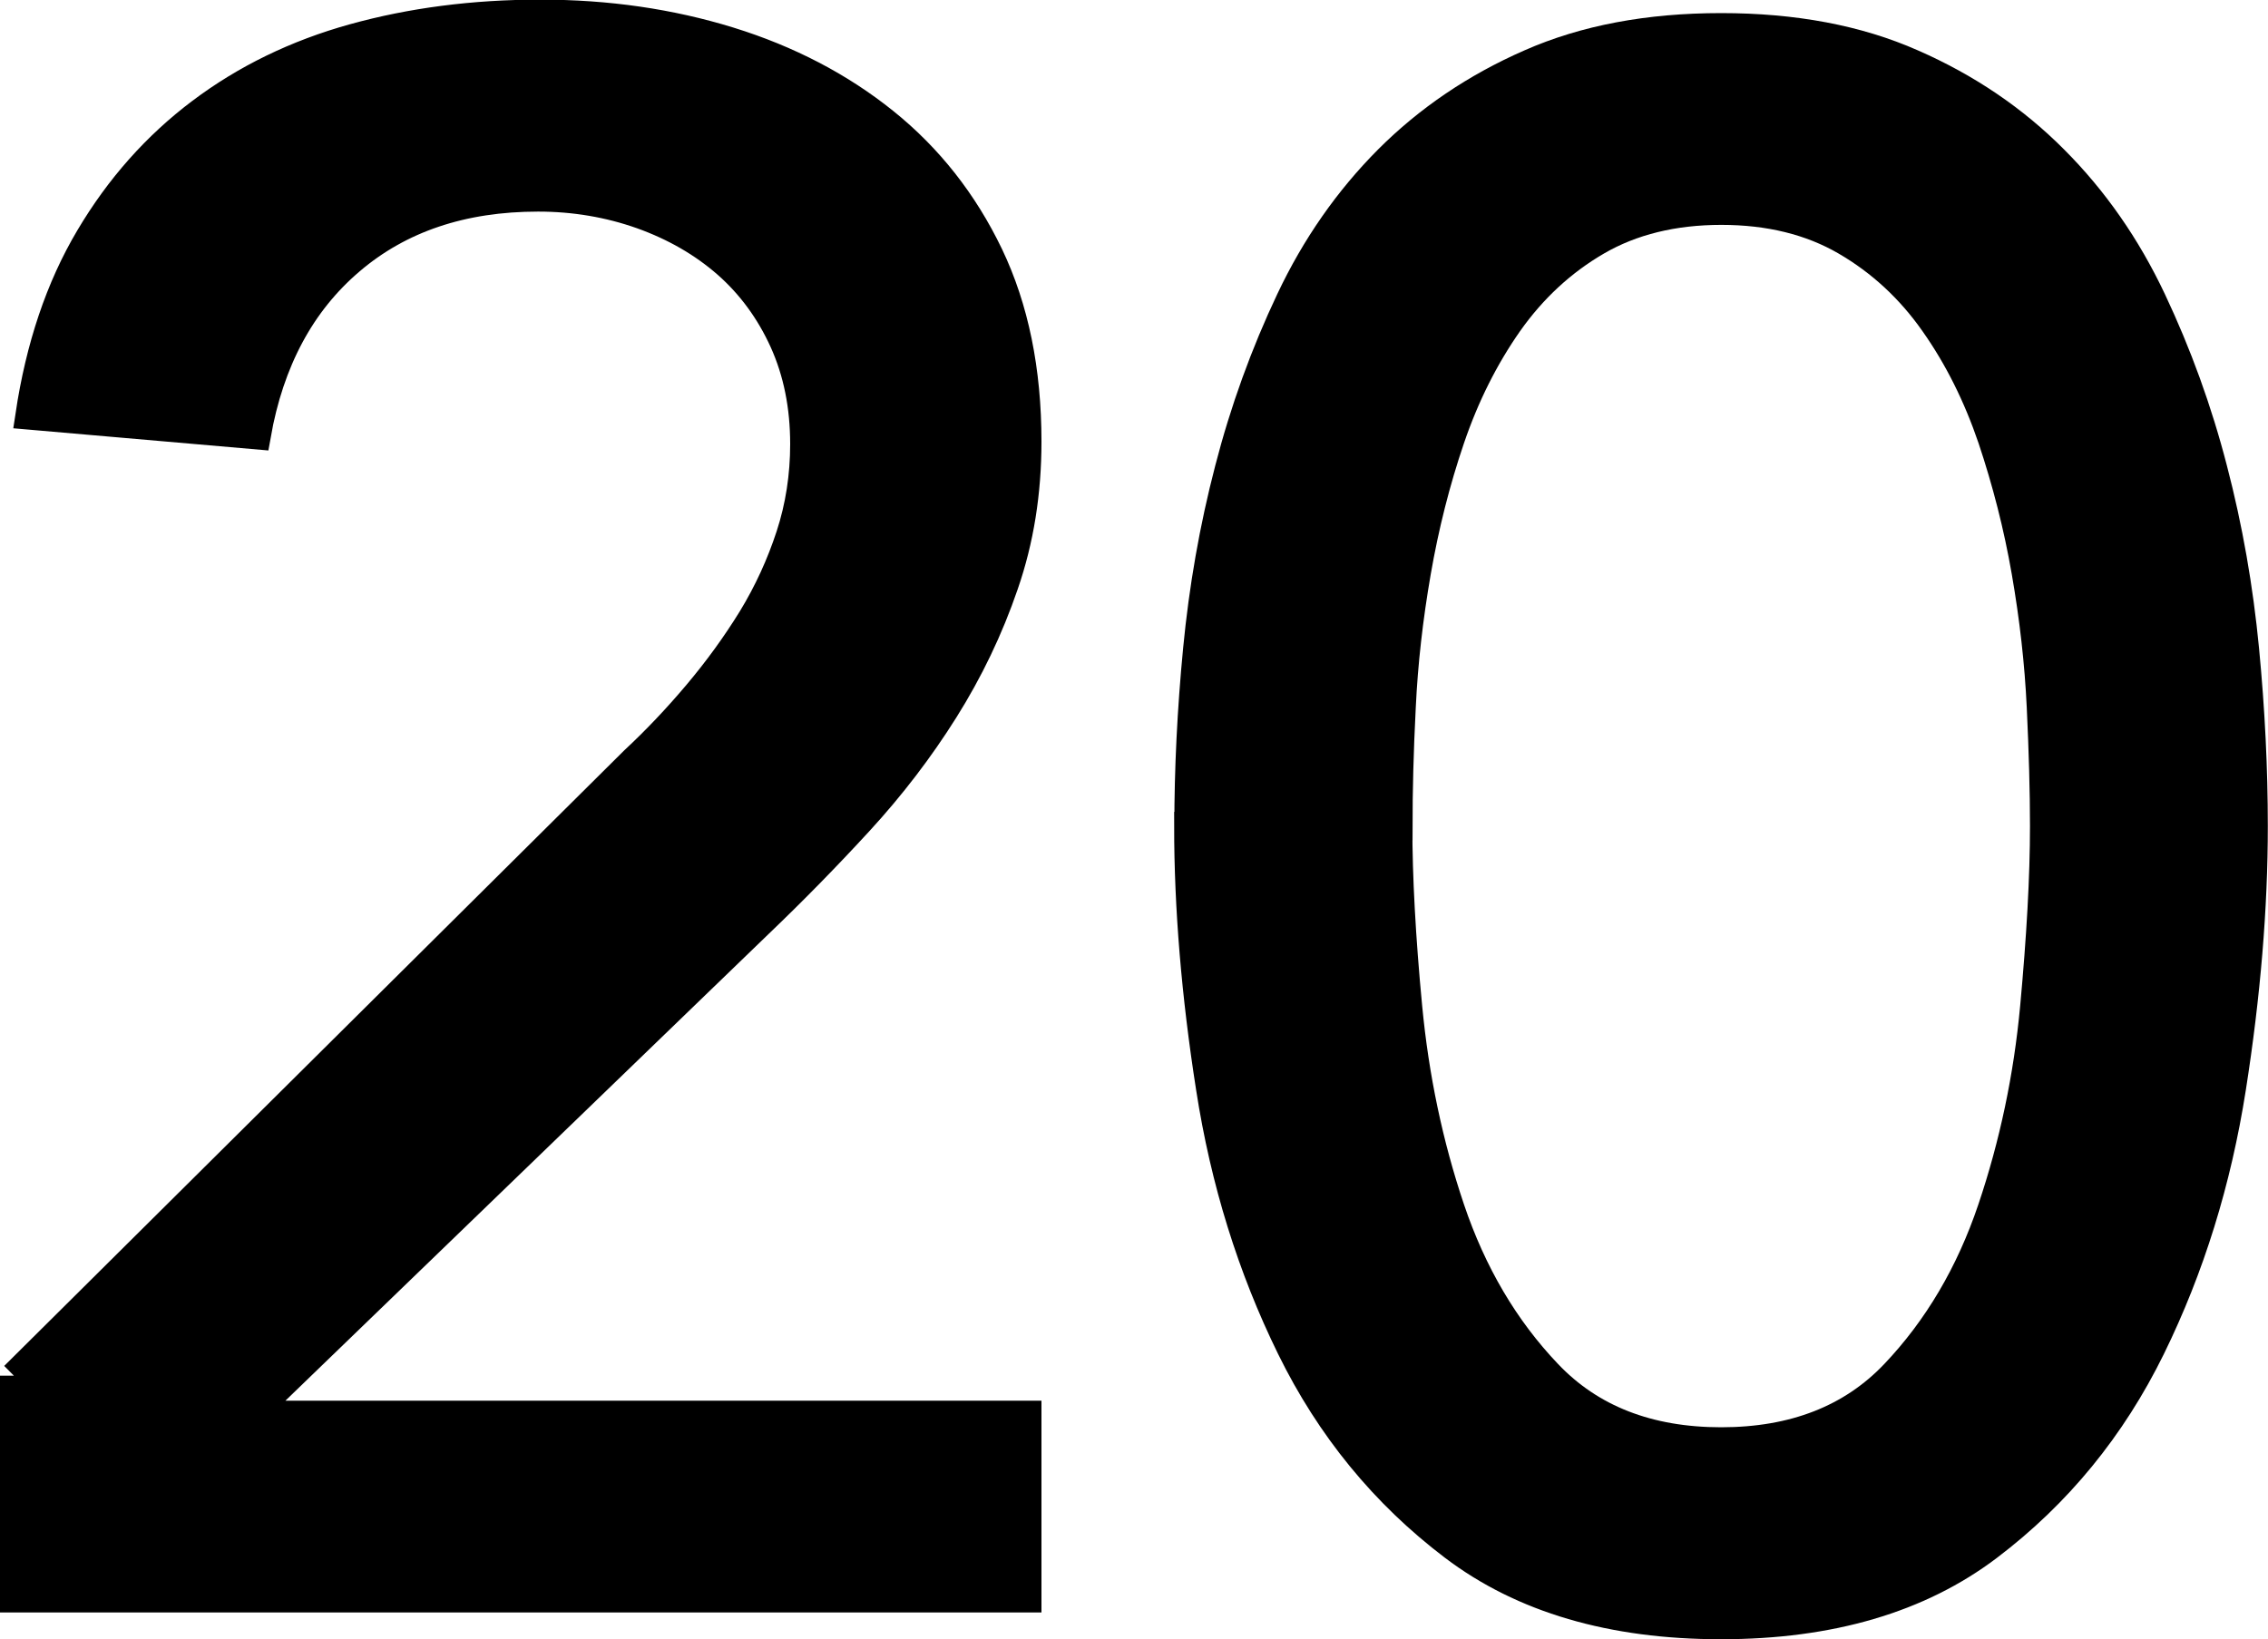
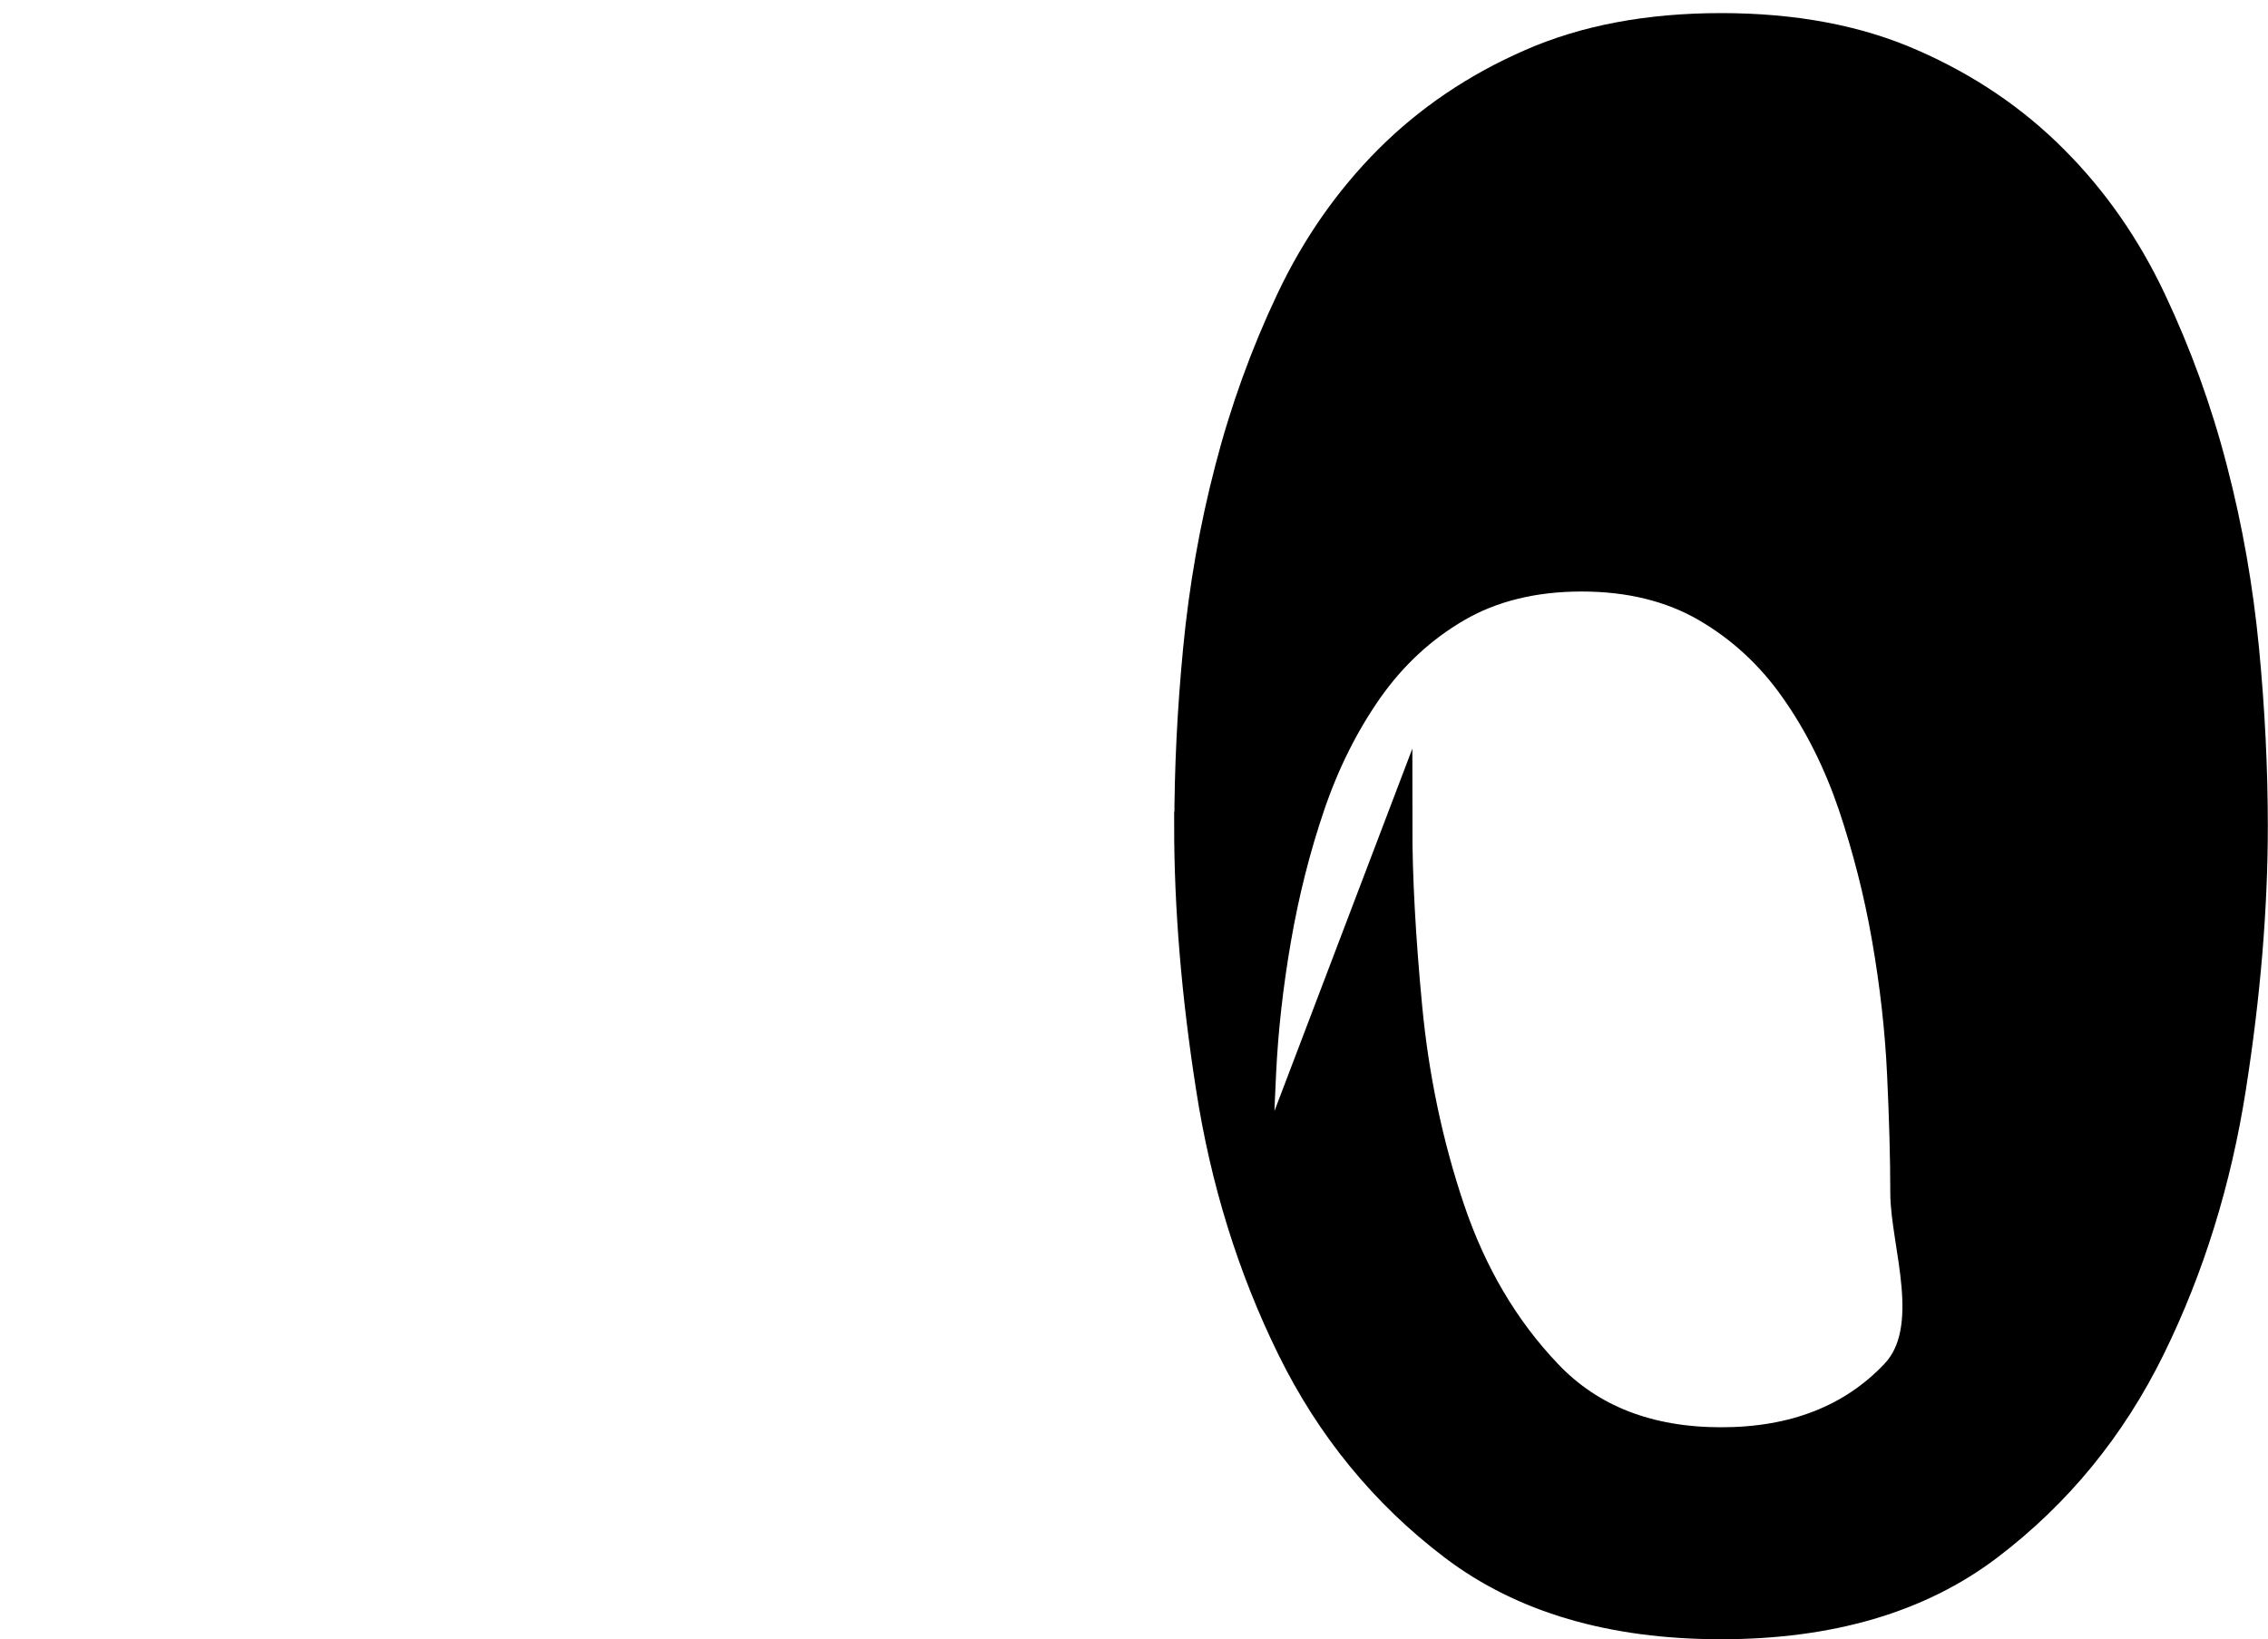
<svg xmlns="http://www.w3.org/2000/svg" id="_レイヤー_2" data-name="レイヤー 2" viewBox="0 0 119.49 86.37">
  <defs>
    <style>
      .cls-1 {
        fill: #000;
        stroke: #000;
        stroke-miterlimit: 10;
        stroke-width: 1.5px;
      }
    </style>
  </defs>
  <g id="Design">
    <g>
-       <path class="cls-1" d="M.75,72.51l32.66-32.43c1.15-1.07,2.26-2.24,3.33-3.51,1.07-1.27,2.03-2.59,2.88-3.97.84-1.38,1.51-2.84,2.01-4.37.5-1.53.75-3.14.75-4.83,0-1.99-.36-3.79-1.09-5.41-.73-1.61-1.73-2.97-2.99-4.08-1.27-1.11-2.76-1.97-4.49-2.59-1.72-.61-3.55-.92-5.46-.92-3.99,0-7.29,1.11-9.89,3.33-2.61,2.22-4.25,5.29-4.94,9.2l-11.96-1.04c.54-3.6,1.59-6.73,3.16-9.37,1.57-2.65,3.53-4.85,5.87-6.61,2.34-1.76,5.02-3.07,8.05-3.91,3.03-.84,6.3-1.27,9.83-1.27s6.84.48,9.95,1.44c3.1.96,5.83,2.38,8.17,4.26,2.34,1.88,4.18,4.22,5.52,7.01,1.34,2.8,2.01,6.08,2.01,9.83,0,2.68-.4,5.19-1.21,7.53-.8,2.34-1.86,4.54-3.16,6.61-1.3,2.07-2.8,4.03-4.49,5.87-1.69,1.84-3.45,3.64-5.29,5.4l-26.79,25.88h40.94v9.66H.75v-11.73Z" />
-       <path class="cls-1" d="M62.62,43.53c0-2.99.15-6.1.46-9.31.31-3.22.86-6.38,1.67-9.49.8-3.1,1.88-6.08,3.22-8.91,1.34-2.84,3.07-5.31,5.17-7.42,2.11-2.11,4.6-3.8,7.48-5.06,2.88-1.27,6.23-1.9,10.06-1.9s7.19.63,10.06,1.9c2.88,1.26,5.37,2.95,7.47,5.06,2.11,2.11,3.83,4.58,5.17,7.42,1.34,2.84,2.42,5.81,3.22,8.91.81,3.1,1.36,6.27,1.67,9.49.31,3.22.46,6.32.46,9.31,0,4.29-.38,8.89-1.15,13.8-.77,4.91-2.18,9.47-4.25,13.69-2.07,4.22-4.93,7.71-8.57,10.47-3.64,2.76-8.34,4.14-14.09,4.14s-10.45-1.38-14.09-4.14c-3.64-2.76-6.5-6.25-8.57-10.47-2.07-4.22-3.49-8.78-4.25-13.69-.77-4.91-1.15-9.51-1.15-13.8ZM73.66,43.53c0,2.68.17,5.86.52,9.54s1.09,7.23,2.24,10.64c1.15,3.41,2.86,6.31,5.12,8.68,2.26,2.38,5.31,3.57,9.14,3.57s6.88-1.19,9.14-3.57c2.26-2.38,3.97-5.27,5.12-8.68,1.15-3.41,1.9-6.96,2.24-10.64s.52-6.86.52-9.54c0-1.84-.06-3.93-.17-6.27-.11-2.34-.38-4.71-.8-7.13-.42-2.42-1.02-4.75-1.78-7.02-.77-2.26-1.78-4.29-3.05-6.09-1.26-1.8-2.82-3.24-4.66-4.31-1.84-1.07-4.03-1.61-6.55-1.61s-4.72.54-6.56,1.61c-1.84,1.07-3.39,2.51-4.66,4.31-1.26,1.8-2.28,3.83-3.05,6.09-.77,2.26-1.36,4.6-1.78,7.02-.42,2.42-.69,4.79-.8,7.13-.12,2.34-.17,4.43-.17,6.27Z" />
+       <path class="cls-1" d="M62.62,43.53c0-2.99.15-6.1.46-9.31.31-3.22.86-6.38,1.67-9.49.8-3.1,1.88-6.08,3.22-8.91,1.34-2.84,3.07-5.31,5.17-7.42,2.11-2.11,4.6-3.8,7.48-5.06,2.88-1.27,6.23-1.9,10.06-1.9s7.19.63,10.06,1.9c2.88,1.26,5.37,2.95,7.47,5.06,2.11,2.11,3.83,4.58,5.17,7.42,1.34,2.84,2.42,5.81,3.22,8.91.81,3.1,1.36,6.27,1.67,9.49.31,3.22.46,6.32.46,9.31,0,4.29-.38,8.89-1.15,13.8-.77,4.91-2.18,9.47-4.25,13.69-2.07,4.22-4.93,7.71-8.57,10.47-3.64,2.76-8.34,4.14-14.09,4.14s-10.45-1.38-14.09-4.14c-3.64-2.76-6.5-6.25-8.57-10.47-2.07-4.22-3.49-8.78-4.25-13.69-.77-4.91-1.15-9.51-1.15-13.8ZM73.66,43.53c0,2.68.17,5.86.52,9.54s1.09,7.23,2.24,10.64c1.15,3.41,2.86,6.31,5.12,8.68,2.26,2.38,5.31,3.57,9.14,3.57s6.88-1.19,9.14-3.57s.52-6.86.52-9.54c0-1.84-.06-3.93-.17-6.27-.11-2.34-.38-4.71-.8-7.13-.42-2.42-1.02-4.75-1.78-7.02-.77-2.26-1.78-4.29-3.05-6.09-1.26-1.8-2.82-3.24-4.66-4.31-1.84-1.07-4.03-1.61-6.55-1.61s-4.72.54-6.56,1.61c-1.84,1.07-3.39,2.51-4.66,4.31-1.26,1.8-2.28,3.83-3.05,6.09-.77,2.26-1.36,4.6-1.78,7.02-.42,2.42-.69,4.79-.8,7.13-.12,2.34-.17,4.43-.17,6.27Z" />
    </g>
  </g>
</svg>